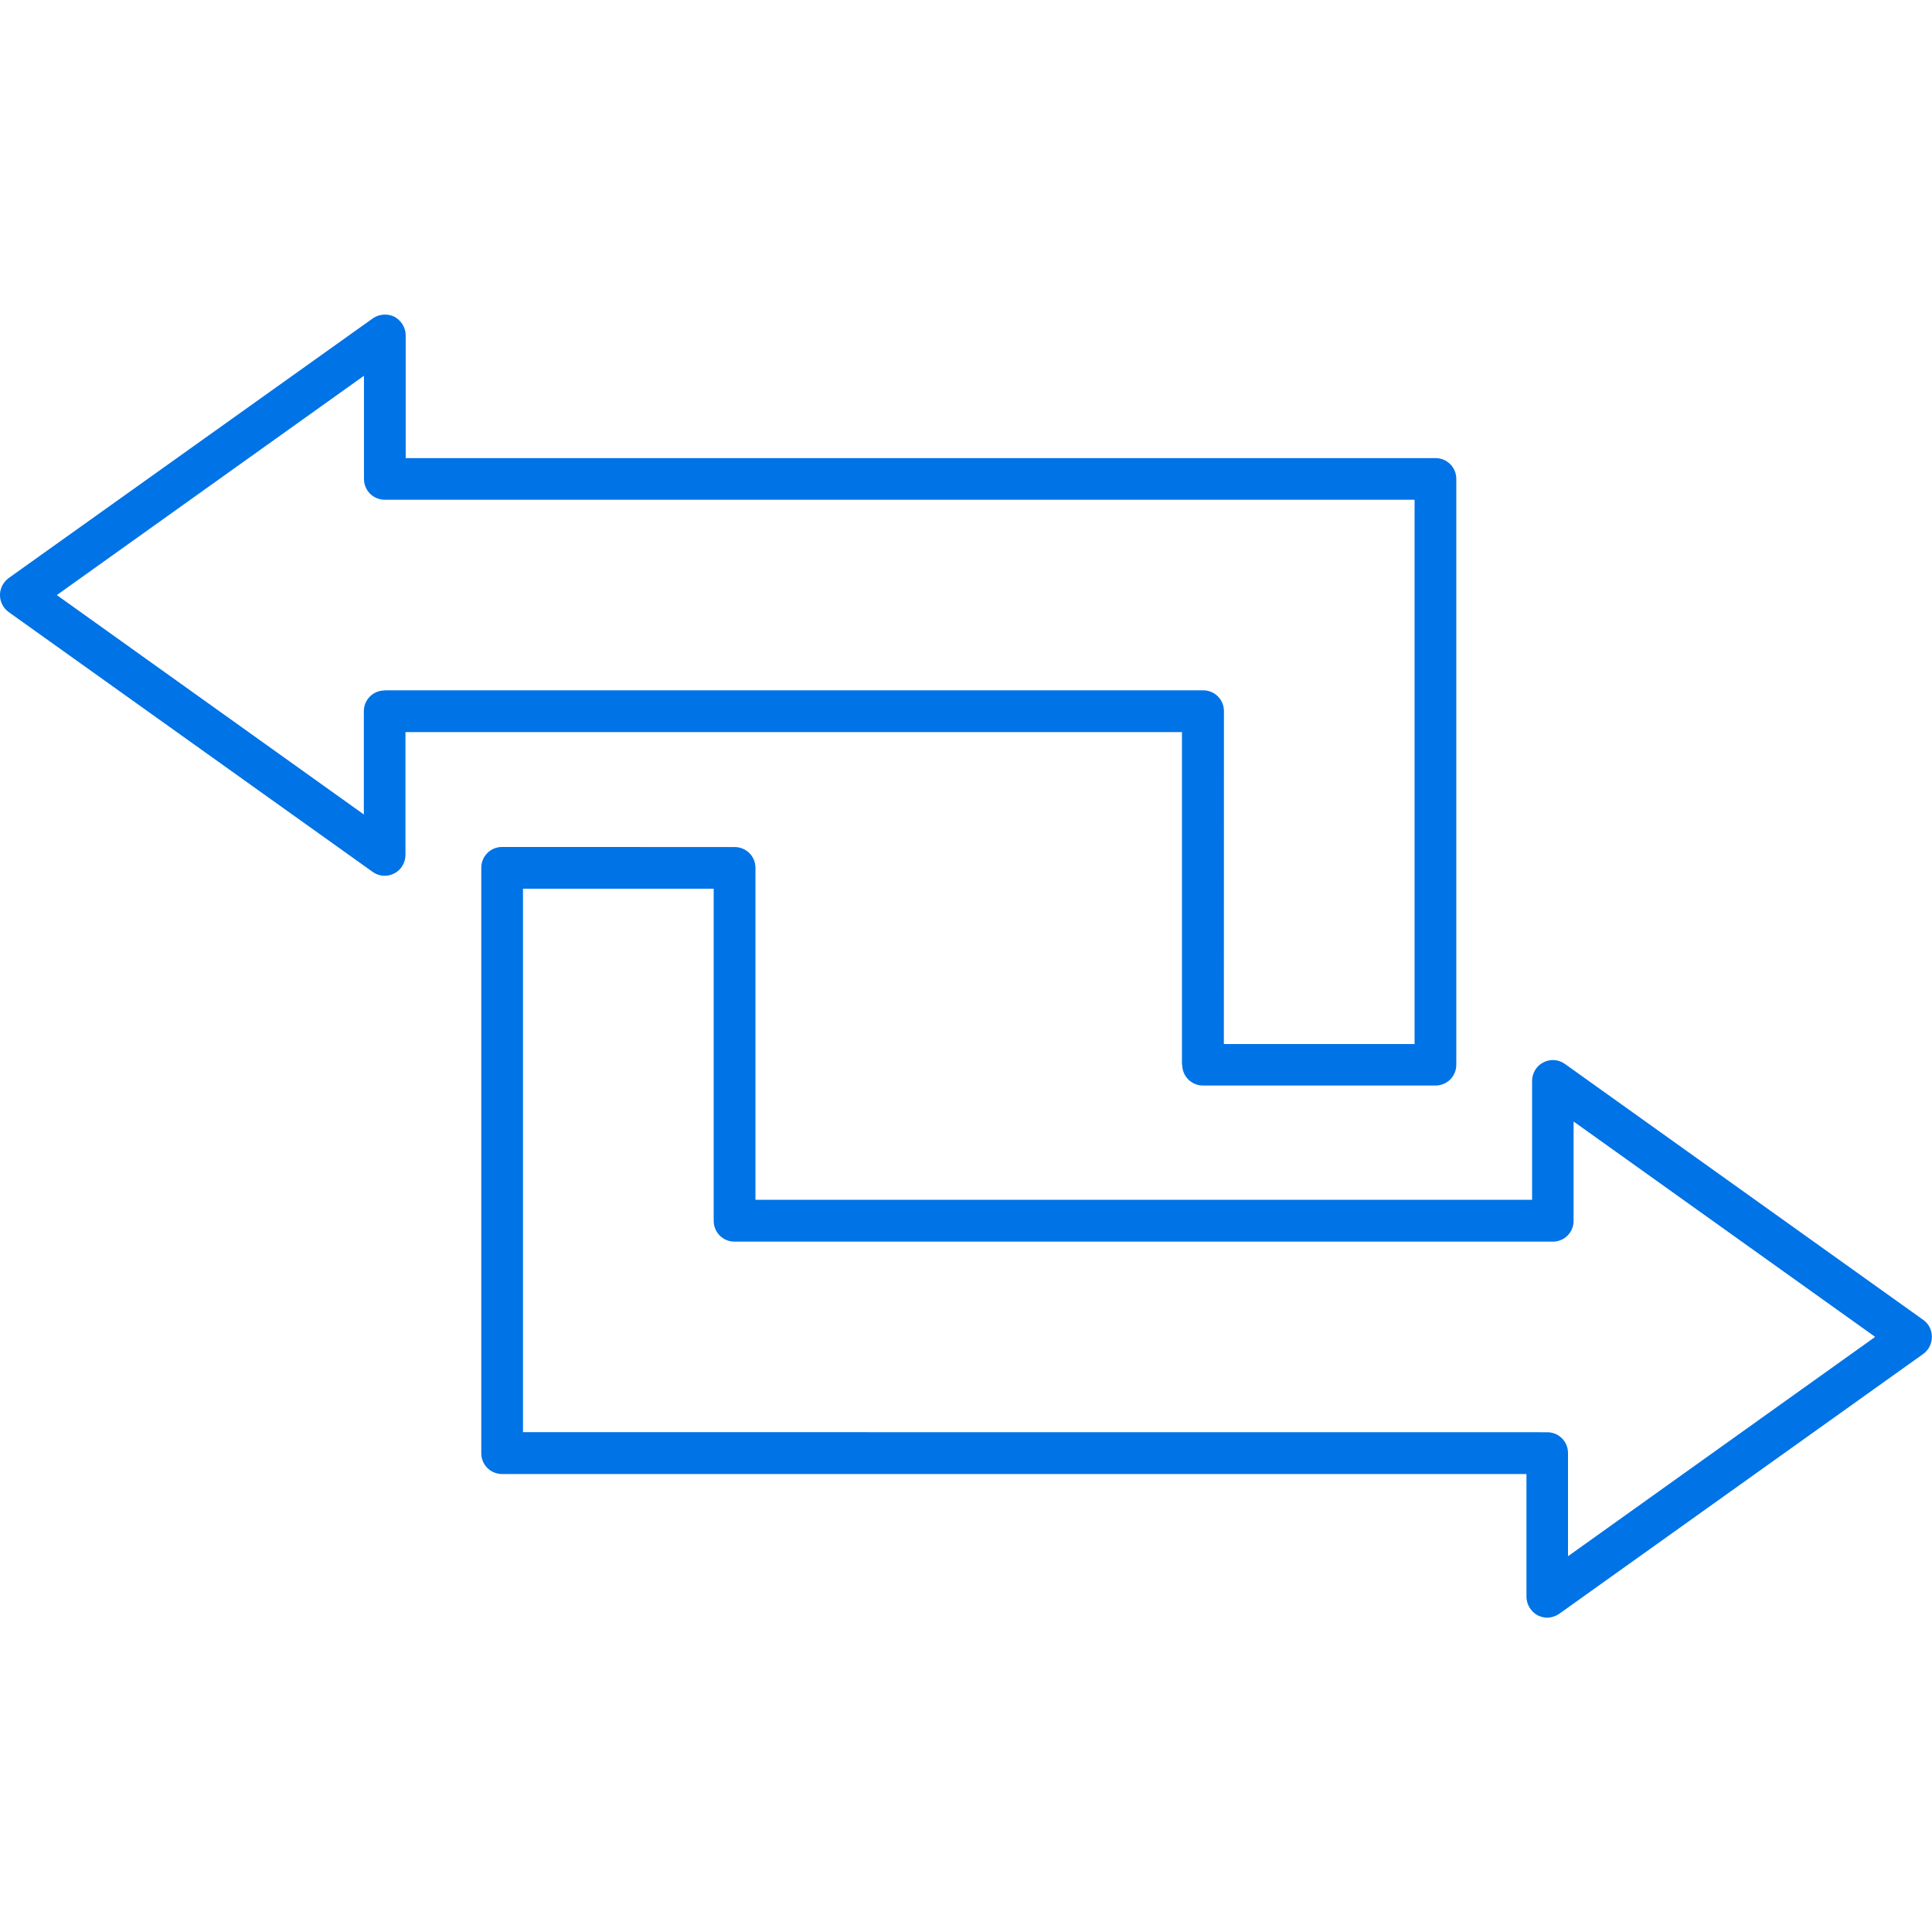
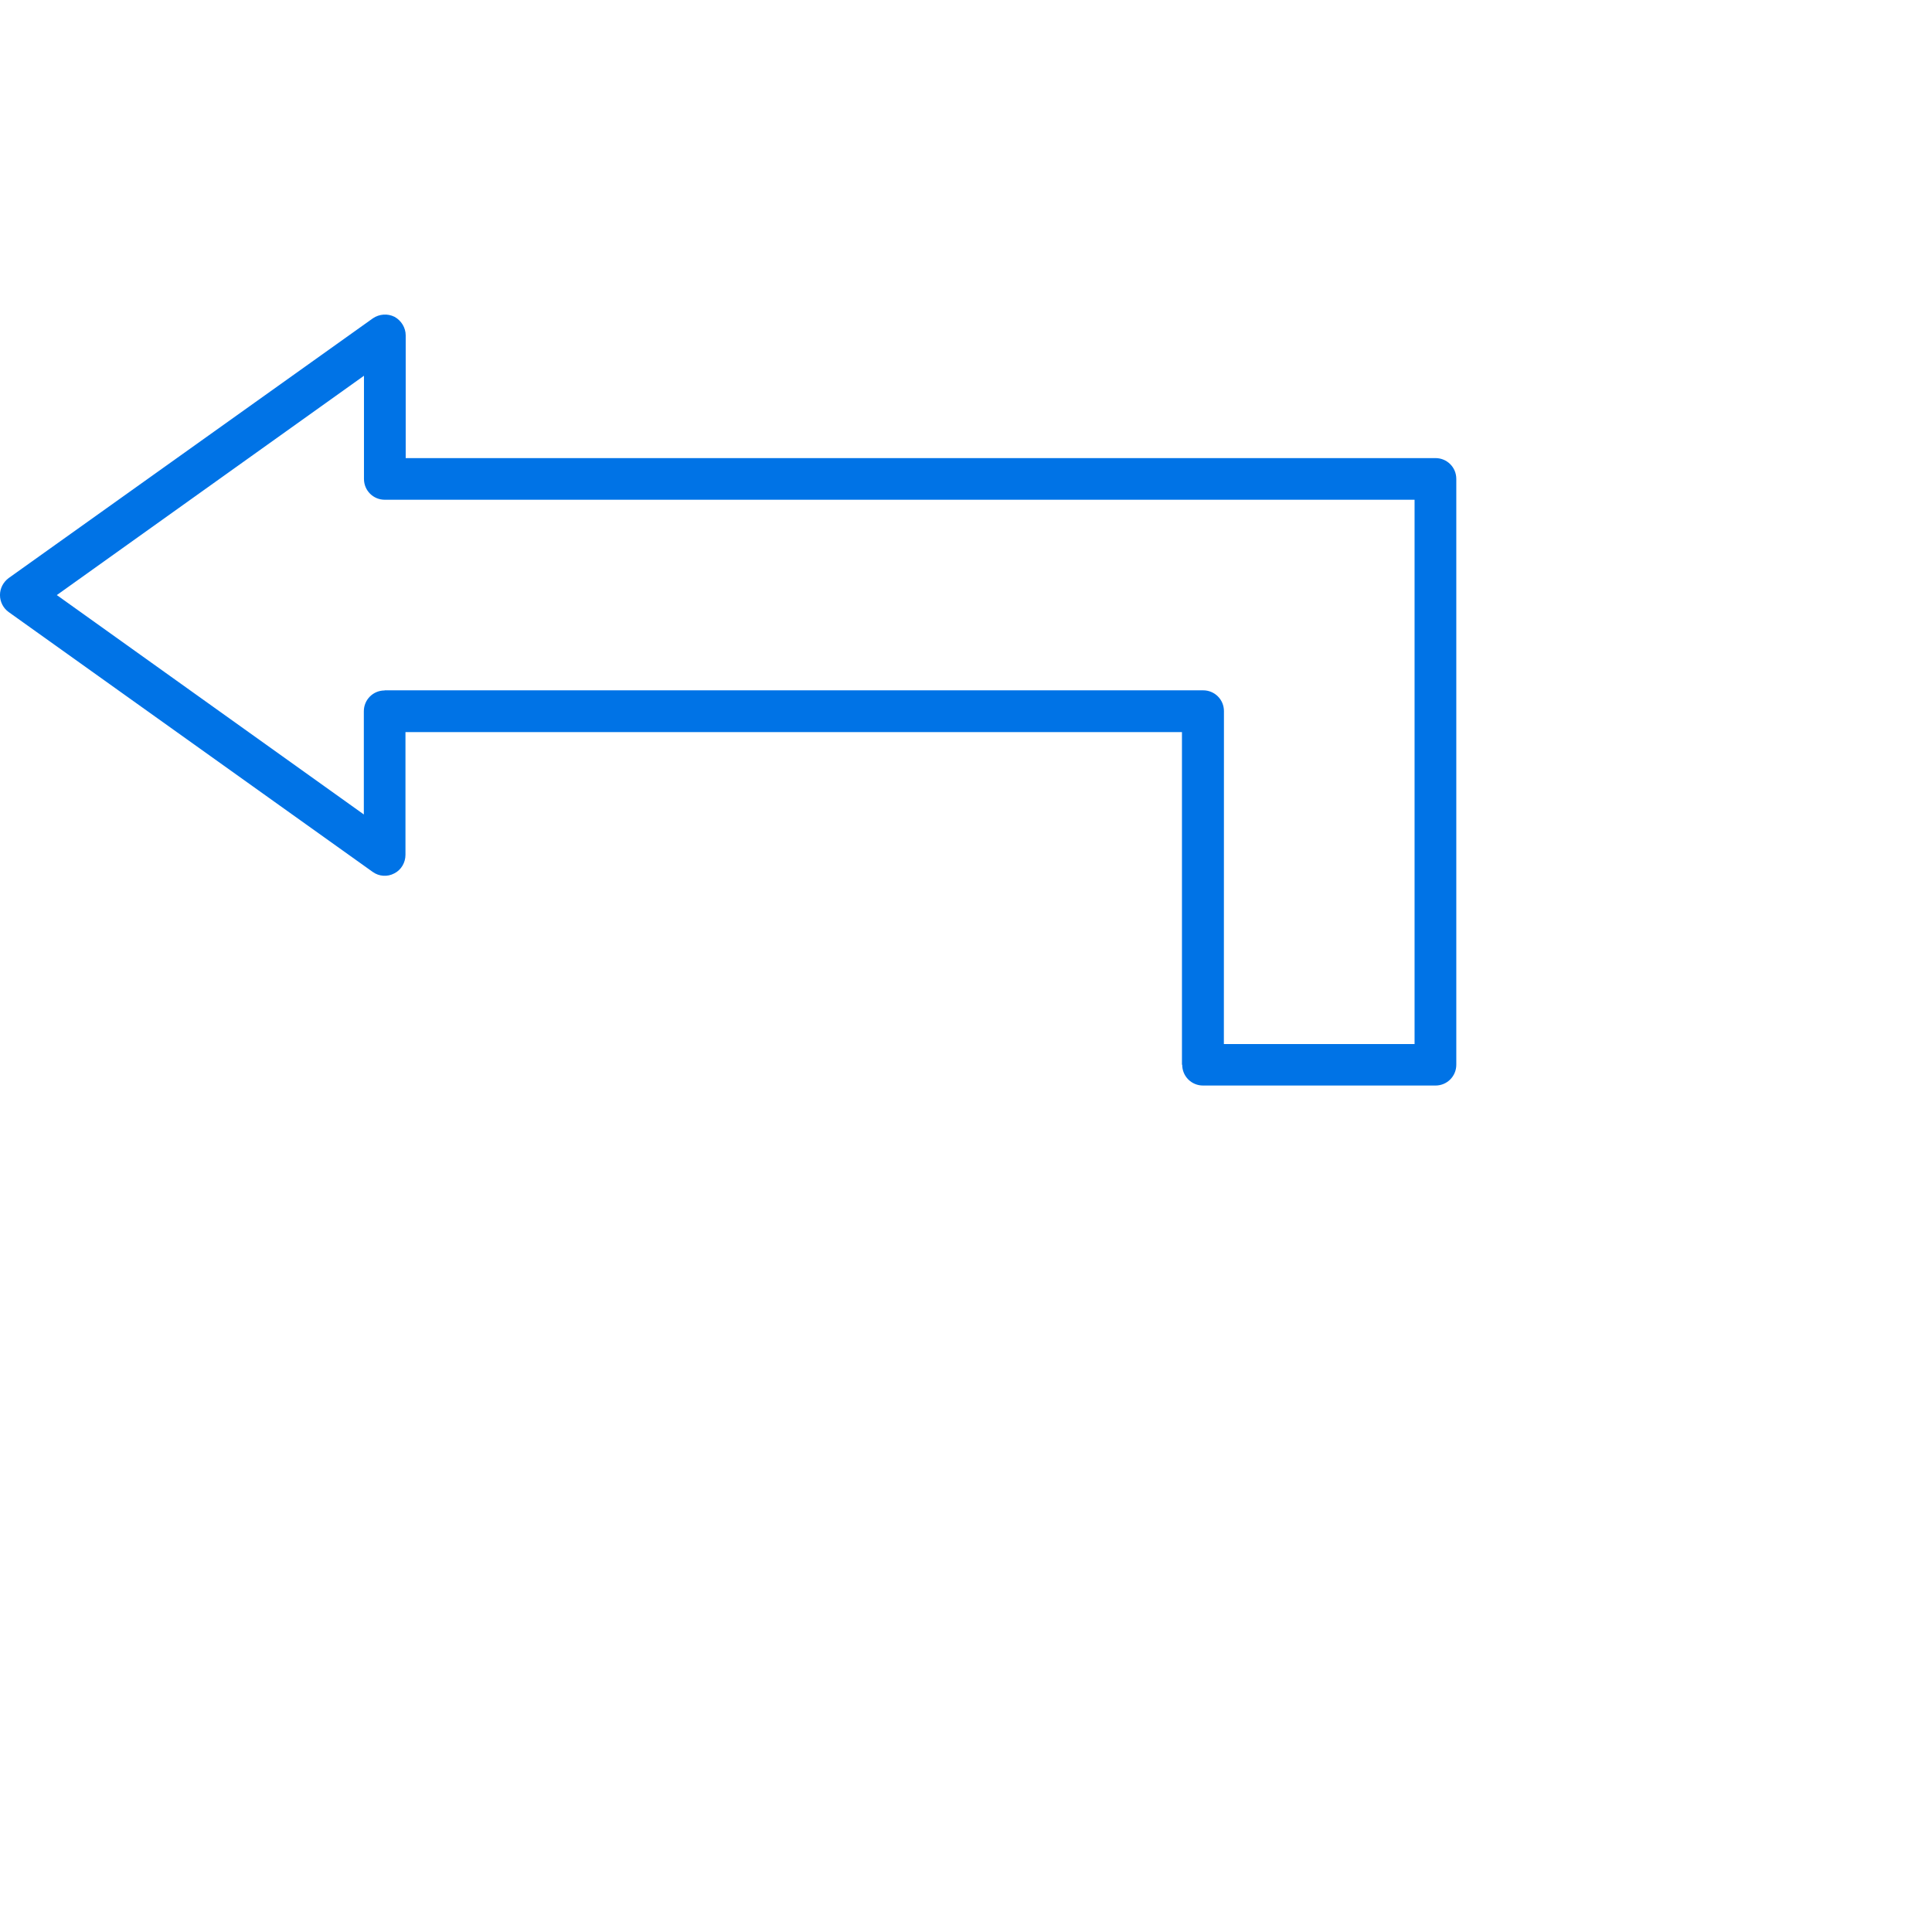
<svg xmlns="http://www.w3.org/2000/svg" viewBox="0 0 100 100" fill-rule="evenodd">
-   <path d="m99.551 68.32-18.551-13.25c-0.328-0.238-0.762-0.27-1.121-0.078-0.359 0.18-0.578 0.559-0.578 0.961v6.148h-40.199v-17.18c0-0.602-0.48-1.078-1.078-1.078l-12.035-0.004c-0.602 0-1.078 0.48-1.078 1.078v30.301c0 0.602 0.48 1.078 1.078 1.078h53.02v6.352c0 0.398 0.23 0.77 0.578 0.961 0.16 0.078 0.328 0.121 0.488 0.121 0.219 0 0.441-0.07 0.629-0.199l18.84-13.449c0.281-0.199 0.449-0.531 0.449-0.879 0.008-0.352-0.164-0.684-0.441-0.883zm-18.391 12.23v-5.34c0-0.602-0.48-1.078-1.078-1.078l-53.012-0.004v-28.129h9.871v17.191c0 0.602 0.48 1.078 1.078 1.078h42.352c0.602 0 1.078-0.48 1.078-1.078v-5.141l15.609 11.148z" fill="#0073e6" />
  <path d="m61.191 55.109c0 0.602 0.48 1.078 1.078 1.078h12.031c0.602 0 1.078-0.48 1.078-1.078v-30.32c0-0.602-0.48-1.078-1.078-1.078h-53.301v-6.352c0-0.398-0.23-0.77-0.578-0.961-0.359-0.18-0.789-0.148-1.121 0.078l-18.852 13.445c-0.277 0.207-0.449 0.527-0.449 0.879 0 0.352 0.172 0.68 0.449 0.879l18.84 13.449c0.328 0.238 0.762 0.27 1.121 0.078 0.359-0.18 0.578-0.559 0.578-0.961v-6.352h40.191v17.215zm-41.281-19.371c-0.602 0-1.078 0.48-1.078 1.078v5.34l-15.891-11.355 15.898-11.352v5.34c0 0.602 0.48 1.078 1.078 1.078h53.301v28.172h-9.871l0.004-17.23c0-0.602-0.48-1.078-1.078-1.078h-42.363z" fill="#0073e6" />
</svg>